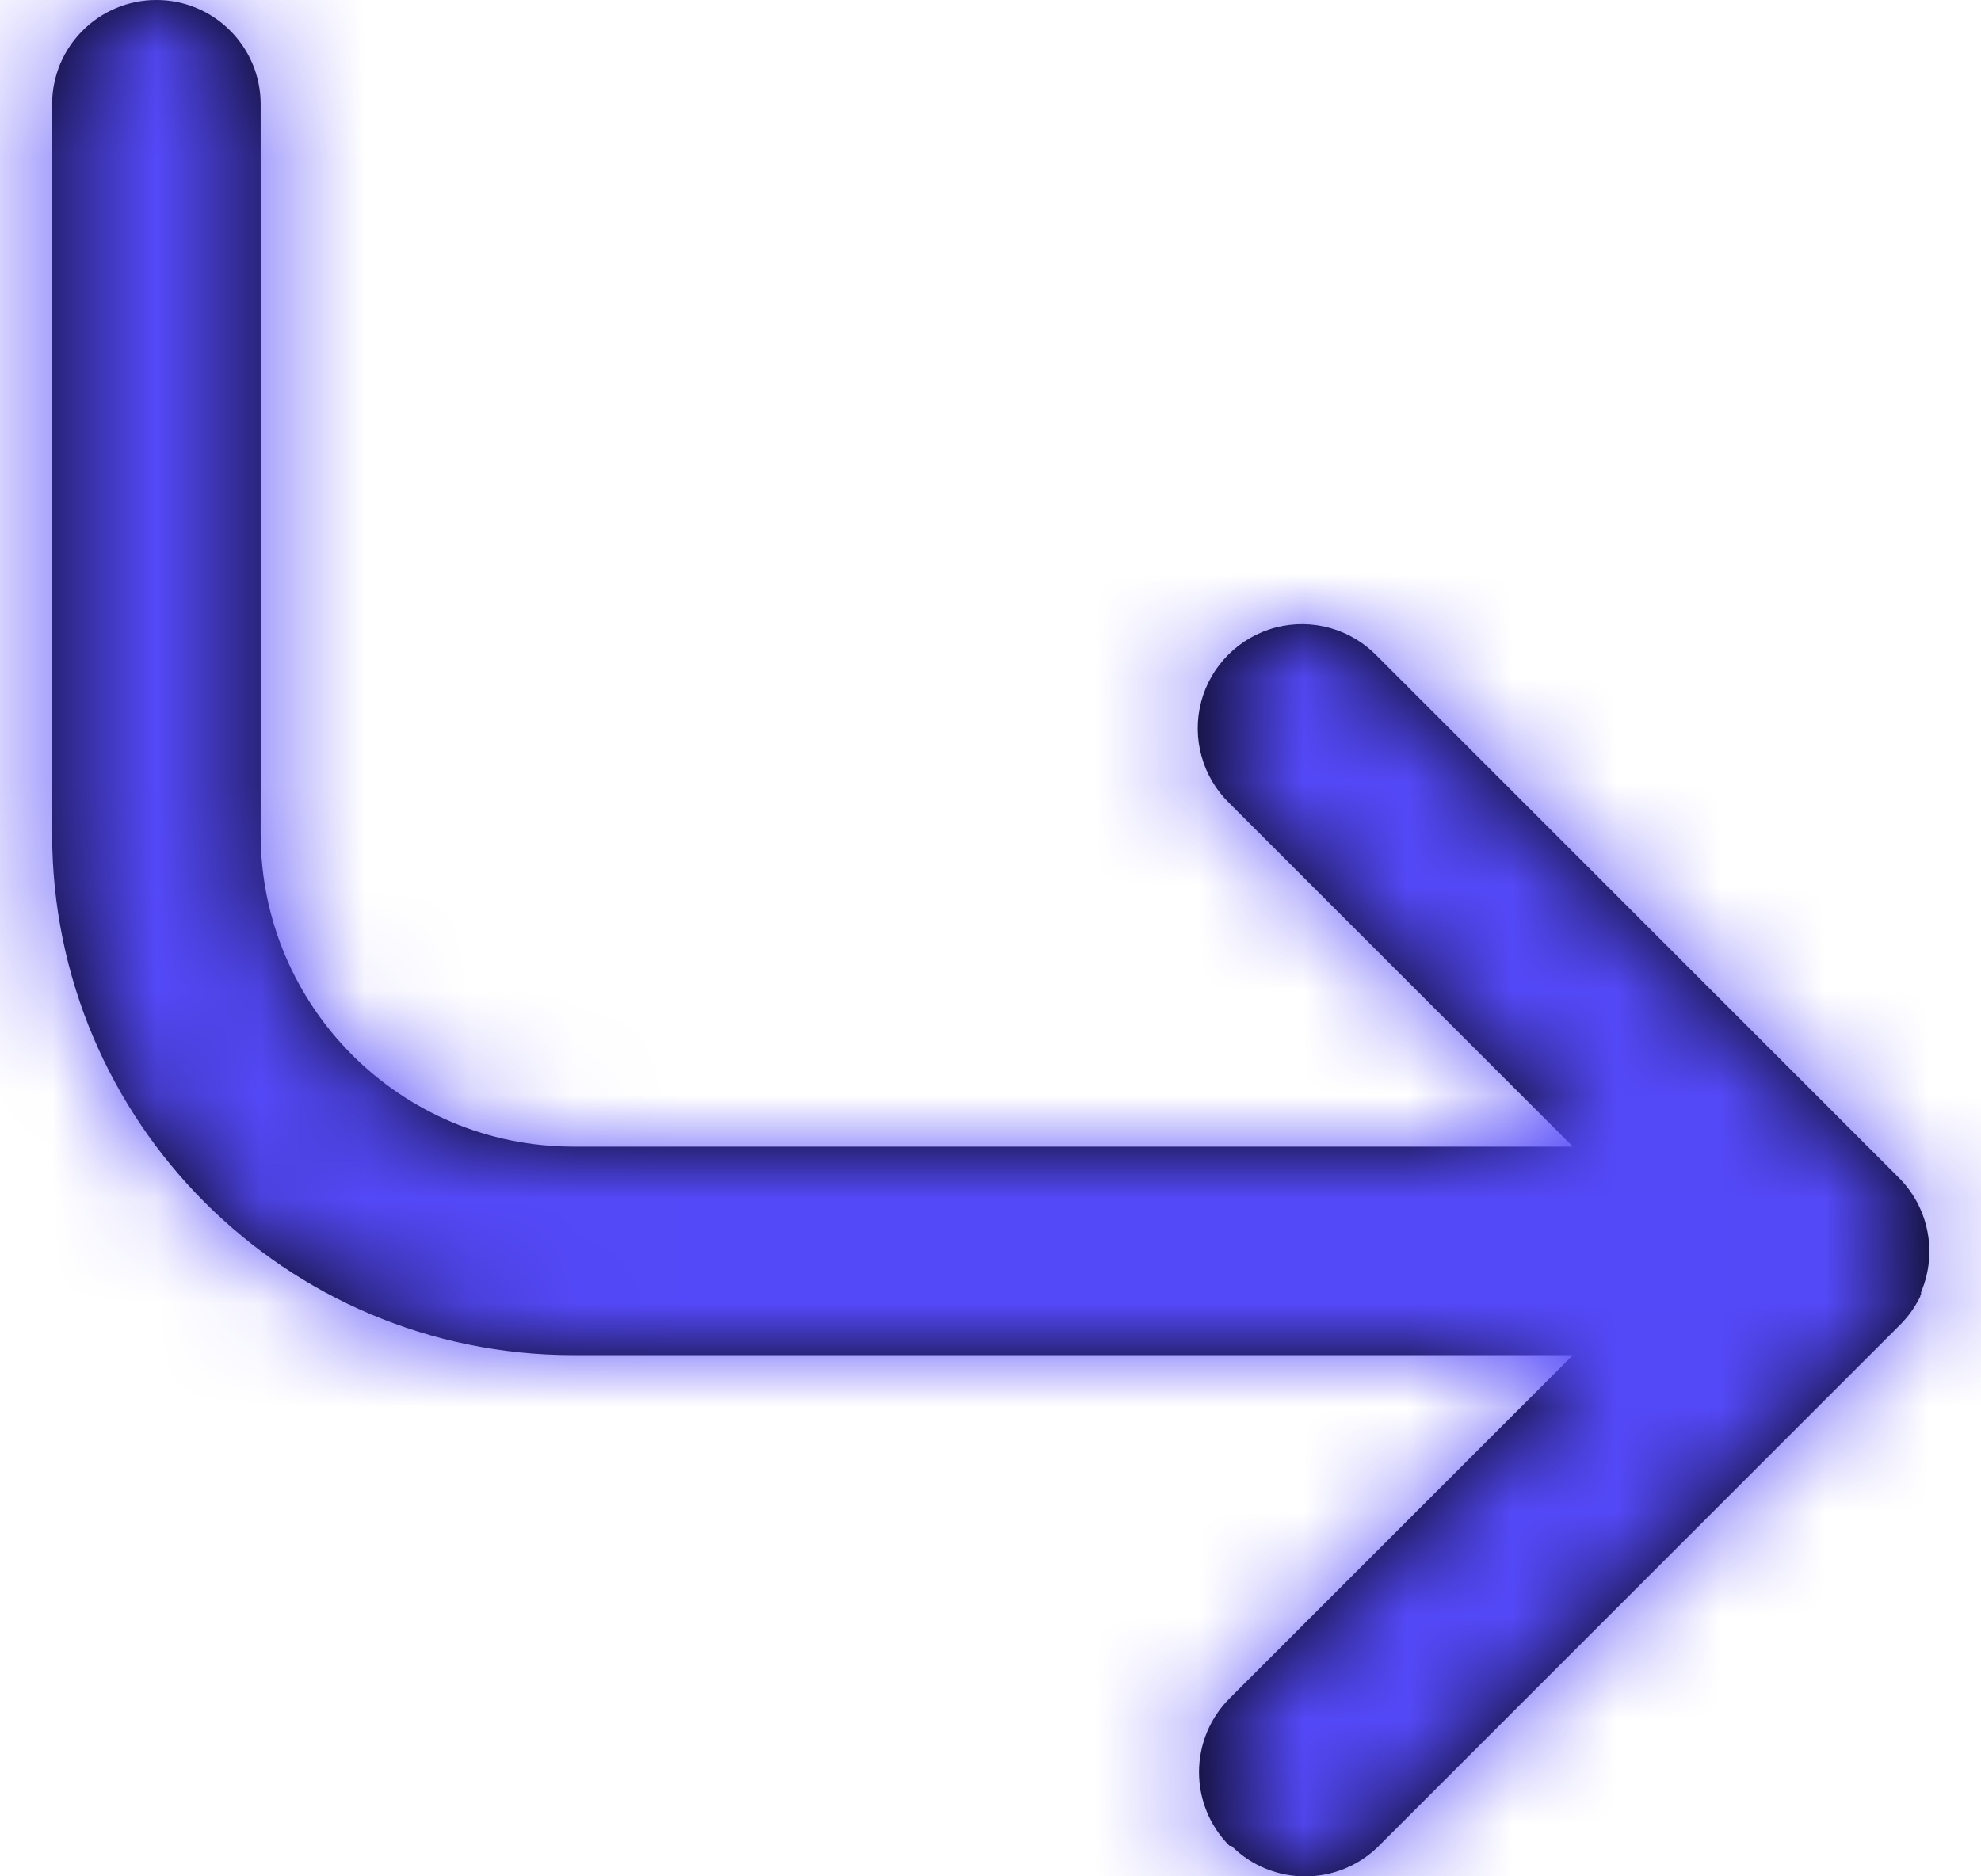
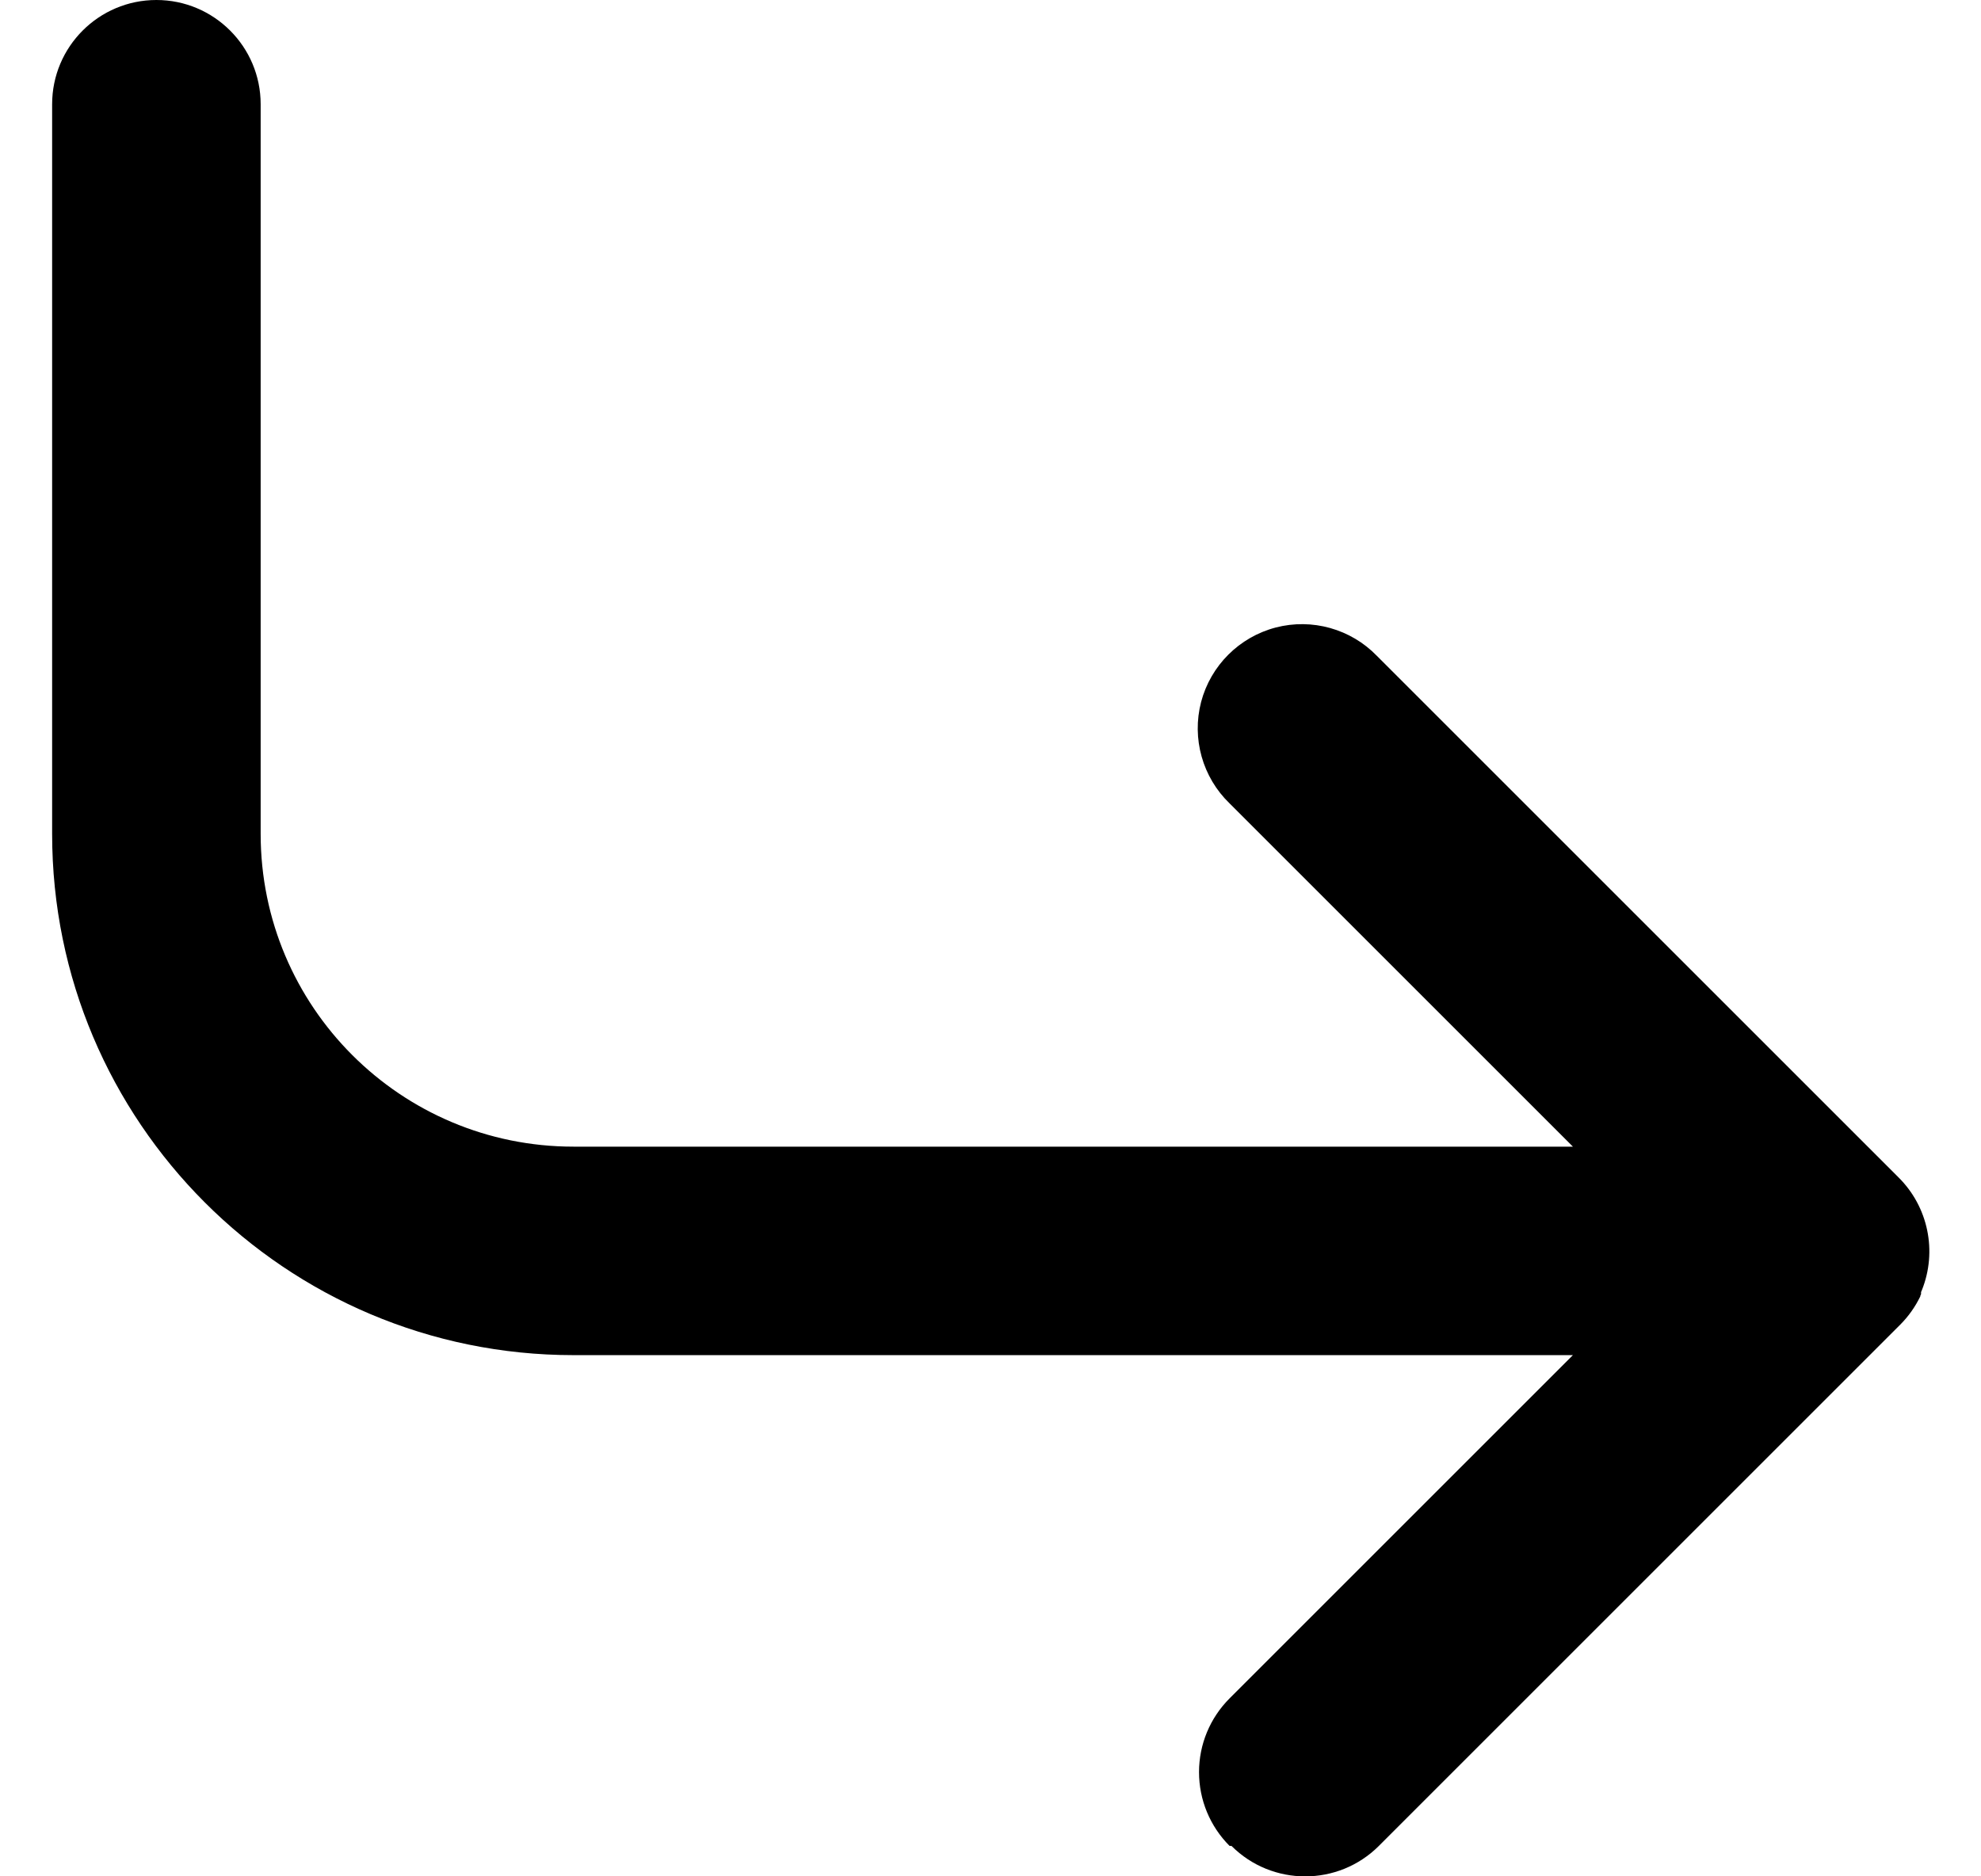
<svg xmlns="http://www.w3.org/2000/svg" width="19" height="18" viewBox="0 0 19 18" fill="none">
  <path d="M11.793 17.708C11.605 17.52 11.5 17.266 11.5 17C11.5 16.735 11.605 16.481 11.793 16.293L15.086 13H5.5C2.739 13 0.5 10.761 0.5 8V1C0.5 0.448 0.948 0 1.5 0C2.052 0 2.5 0.448 2.5 1V8C2.5 9.657 3.843 11 5.5 11H15.086L11.793 7.707C11.533 7.456 11.429 7.084 11.52 6.734C11.612 6.385 11.885 6.112 12.235 6.02C12.584 5.929 12.956 6.033 13.207 6.293L18.207 11.293C18.494 11.576 18.583 12.005 18.432 12.379L18.425 12.395V12.404V12.415L18.418 12.43V12.436C18.369 12.537 18.304 12.629 18.225 12.708L13.225 17.708C12.835 18.098 12.201 18.098 11.811 17.708H11.793Z" fill="black" />
  <mask id="mask0_3_350" style="mask-type:luminance" maskUnits="userSpaceOnUse" x="0" y="0" width="19" height="19">
-     <path fill-rule="evenodd" clip-rule="evenodd" d="M11.793 17.708C11.605 17.52 11.5 17.266 11.5 17C11.5 16.735 11.605 16.481 11.793 16.293L15.086 13H5.5C2.739 13 0.5 10.761 0.5 8V1C0.5 0.448 0.948 0 1.5 0C2.052 0 2.5 0.448 2.5 1V8C2.5 9.657 3.843 11 5.5 11H15.086L11.793 7.707C11.533 7.456 11.429 7.084 11.52 6.734C11.612 6.385 11.885 6.112 12.235 6.02C12.584 5.929 12.956 6.033 13.207 6.293L18.207 11.293C18.494 11.576 18.583 12.005 18.432 12.379L18.425 12.395V12.404V12.415L18.418 12.43V12.436C18.369 12.537 18.304 12.629 18.225 12.708L13.225 17.708C12.835 18.098 12.201 18.098 11.811 17.708H11.793Z" fill="white" />
-   </mask>
+     </mask>
  <g mask="url(#mask0_3_350)">
    <rect x="-2.5" y="-3" width="24" height="24" fill="#5449F8" />
  </g>
</svg>